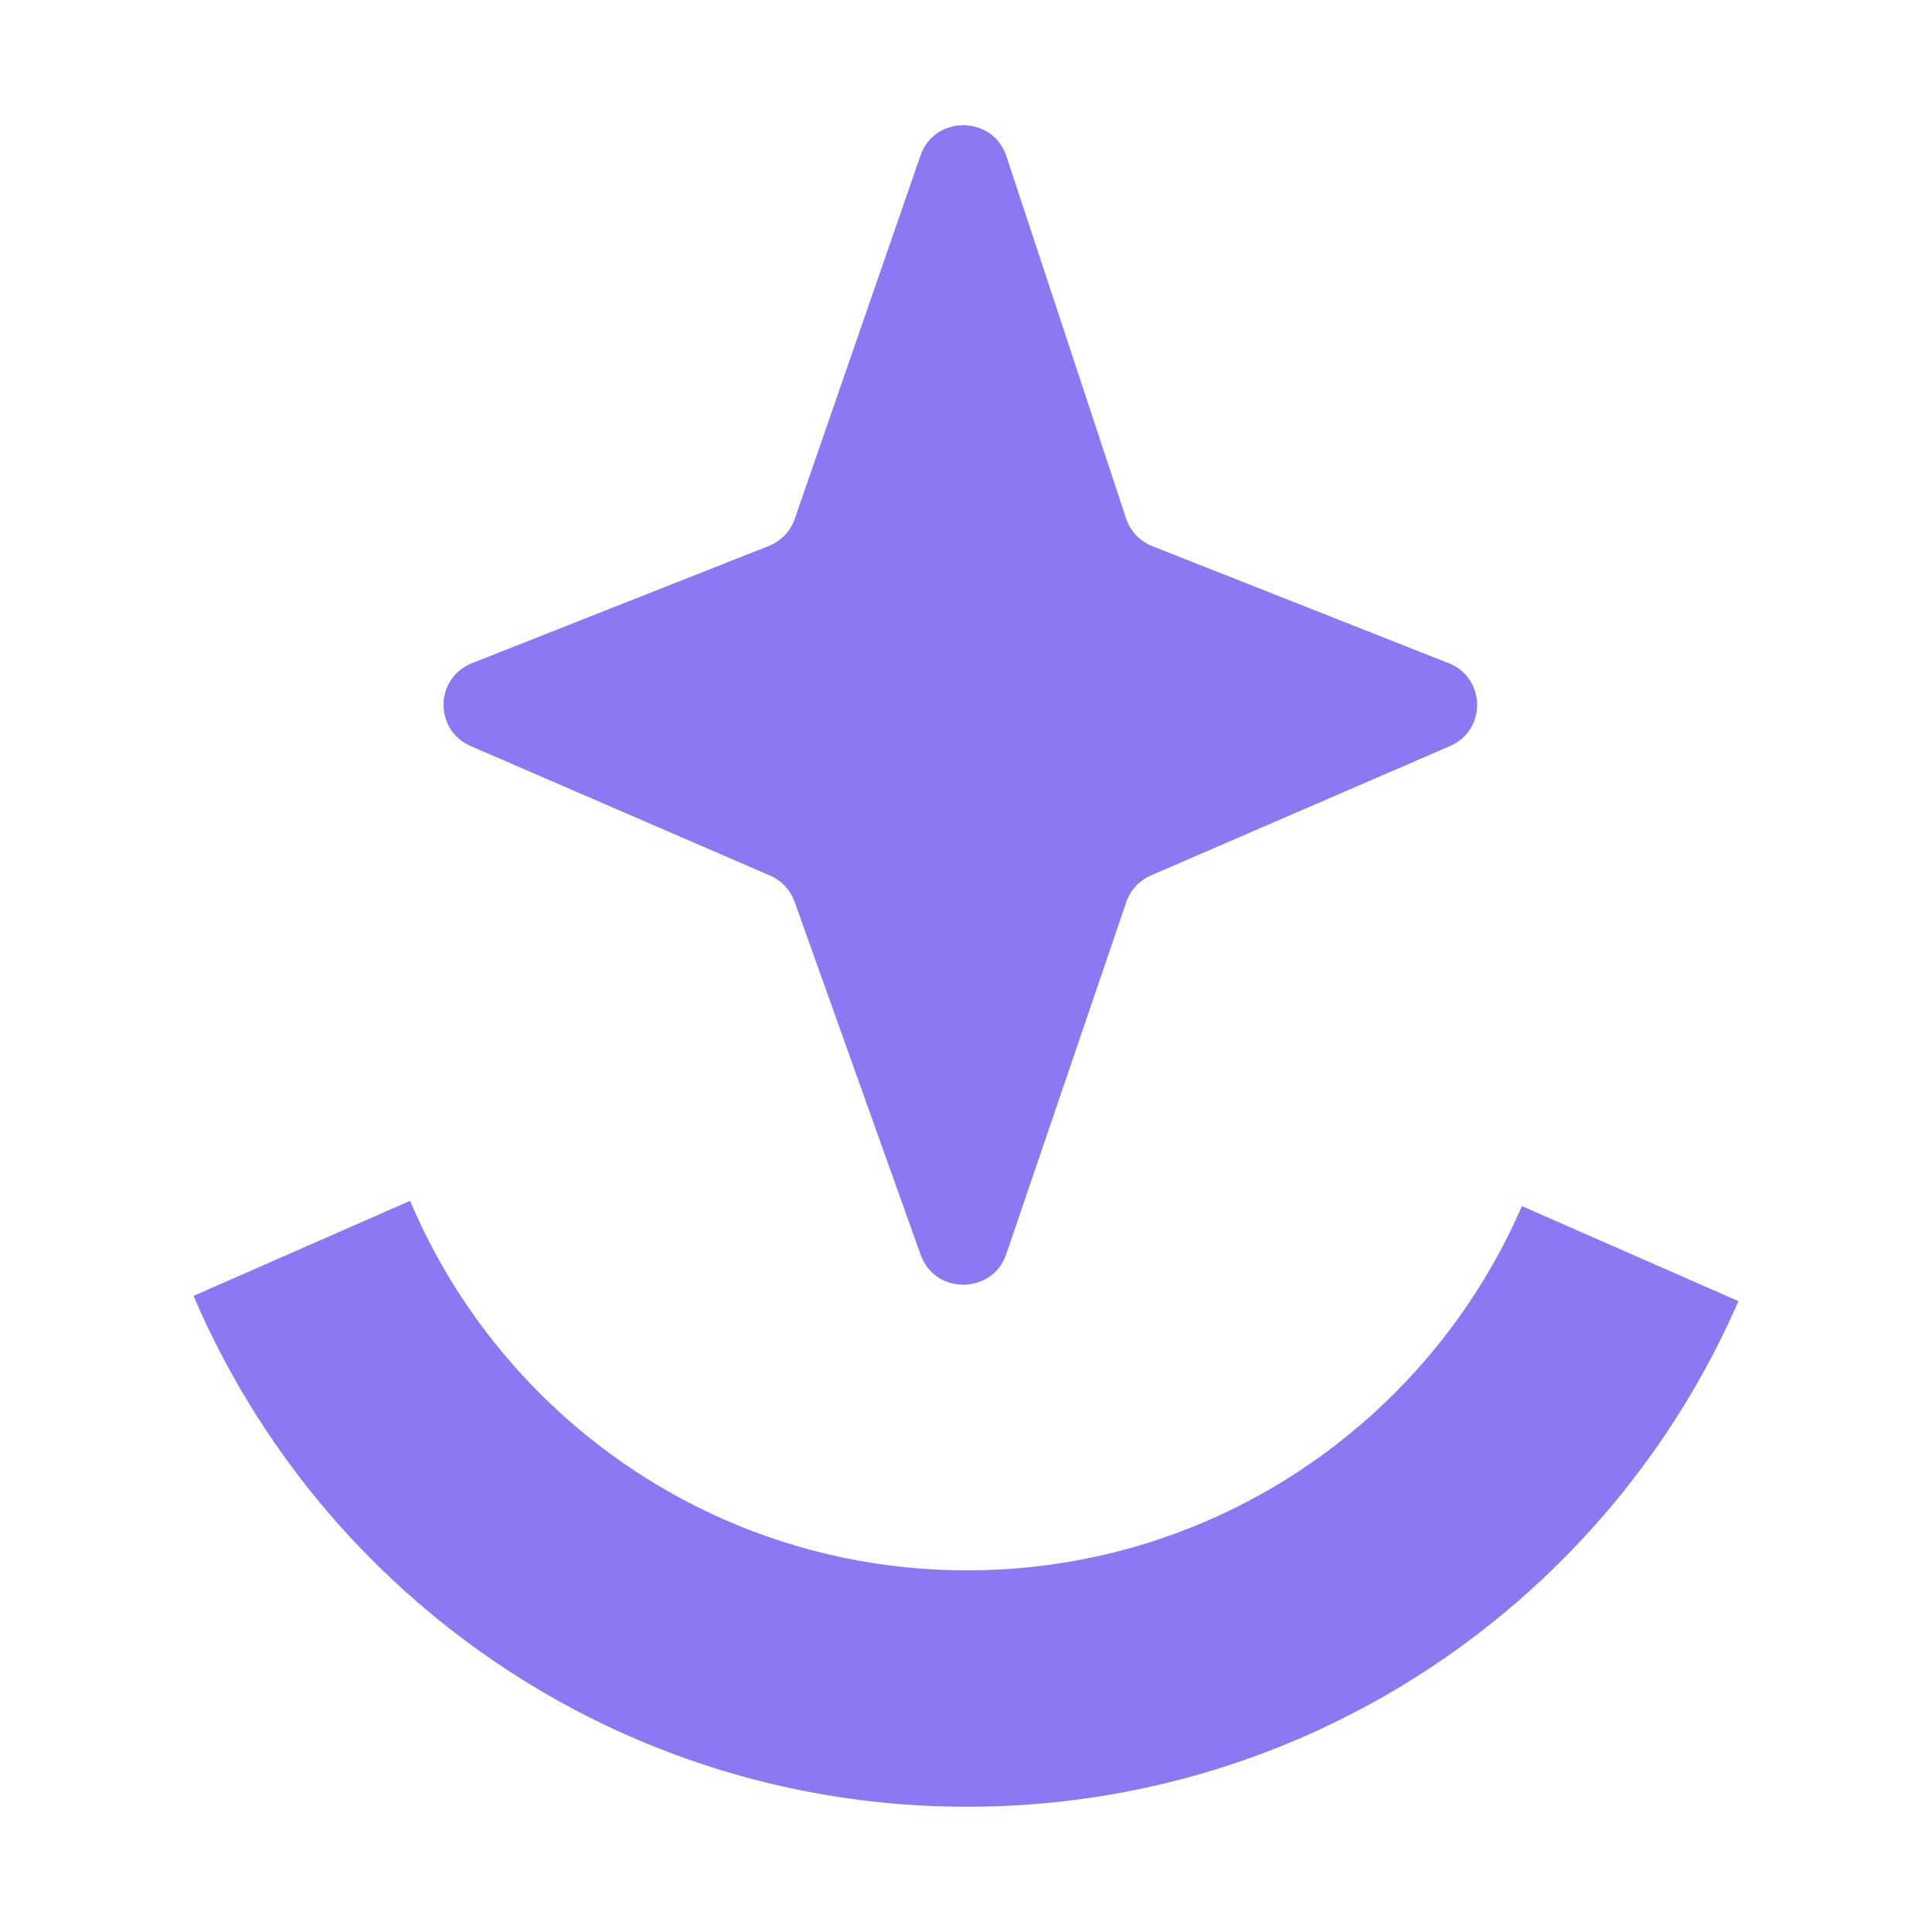
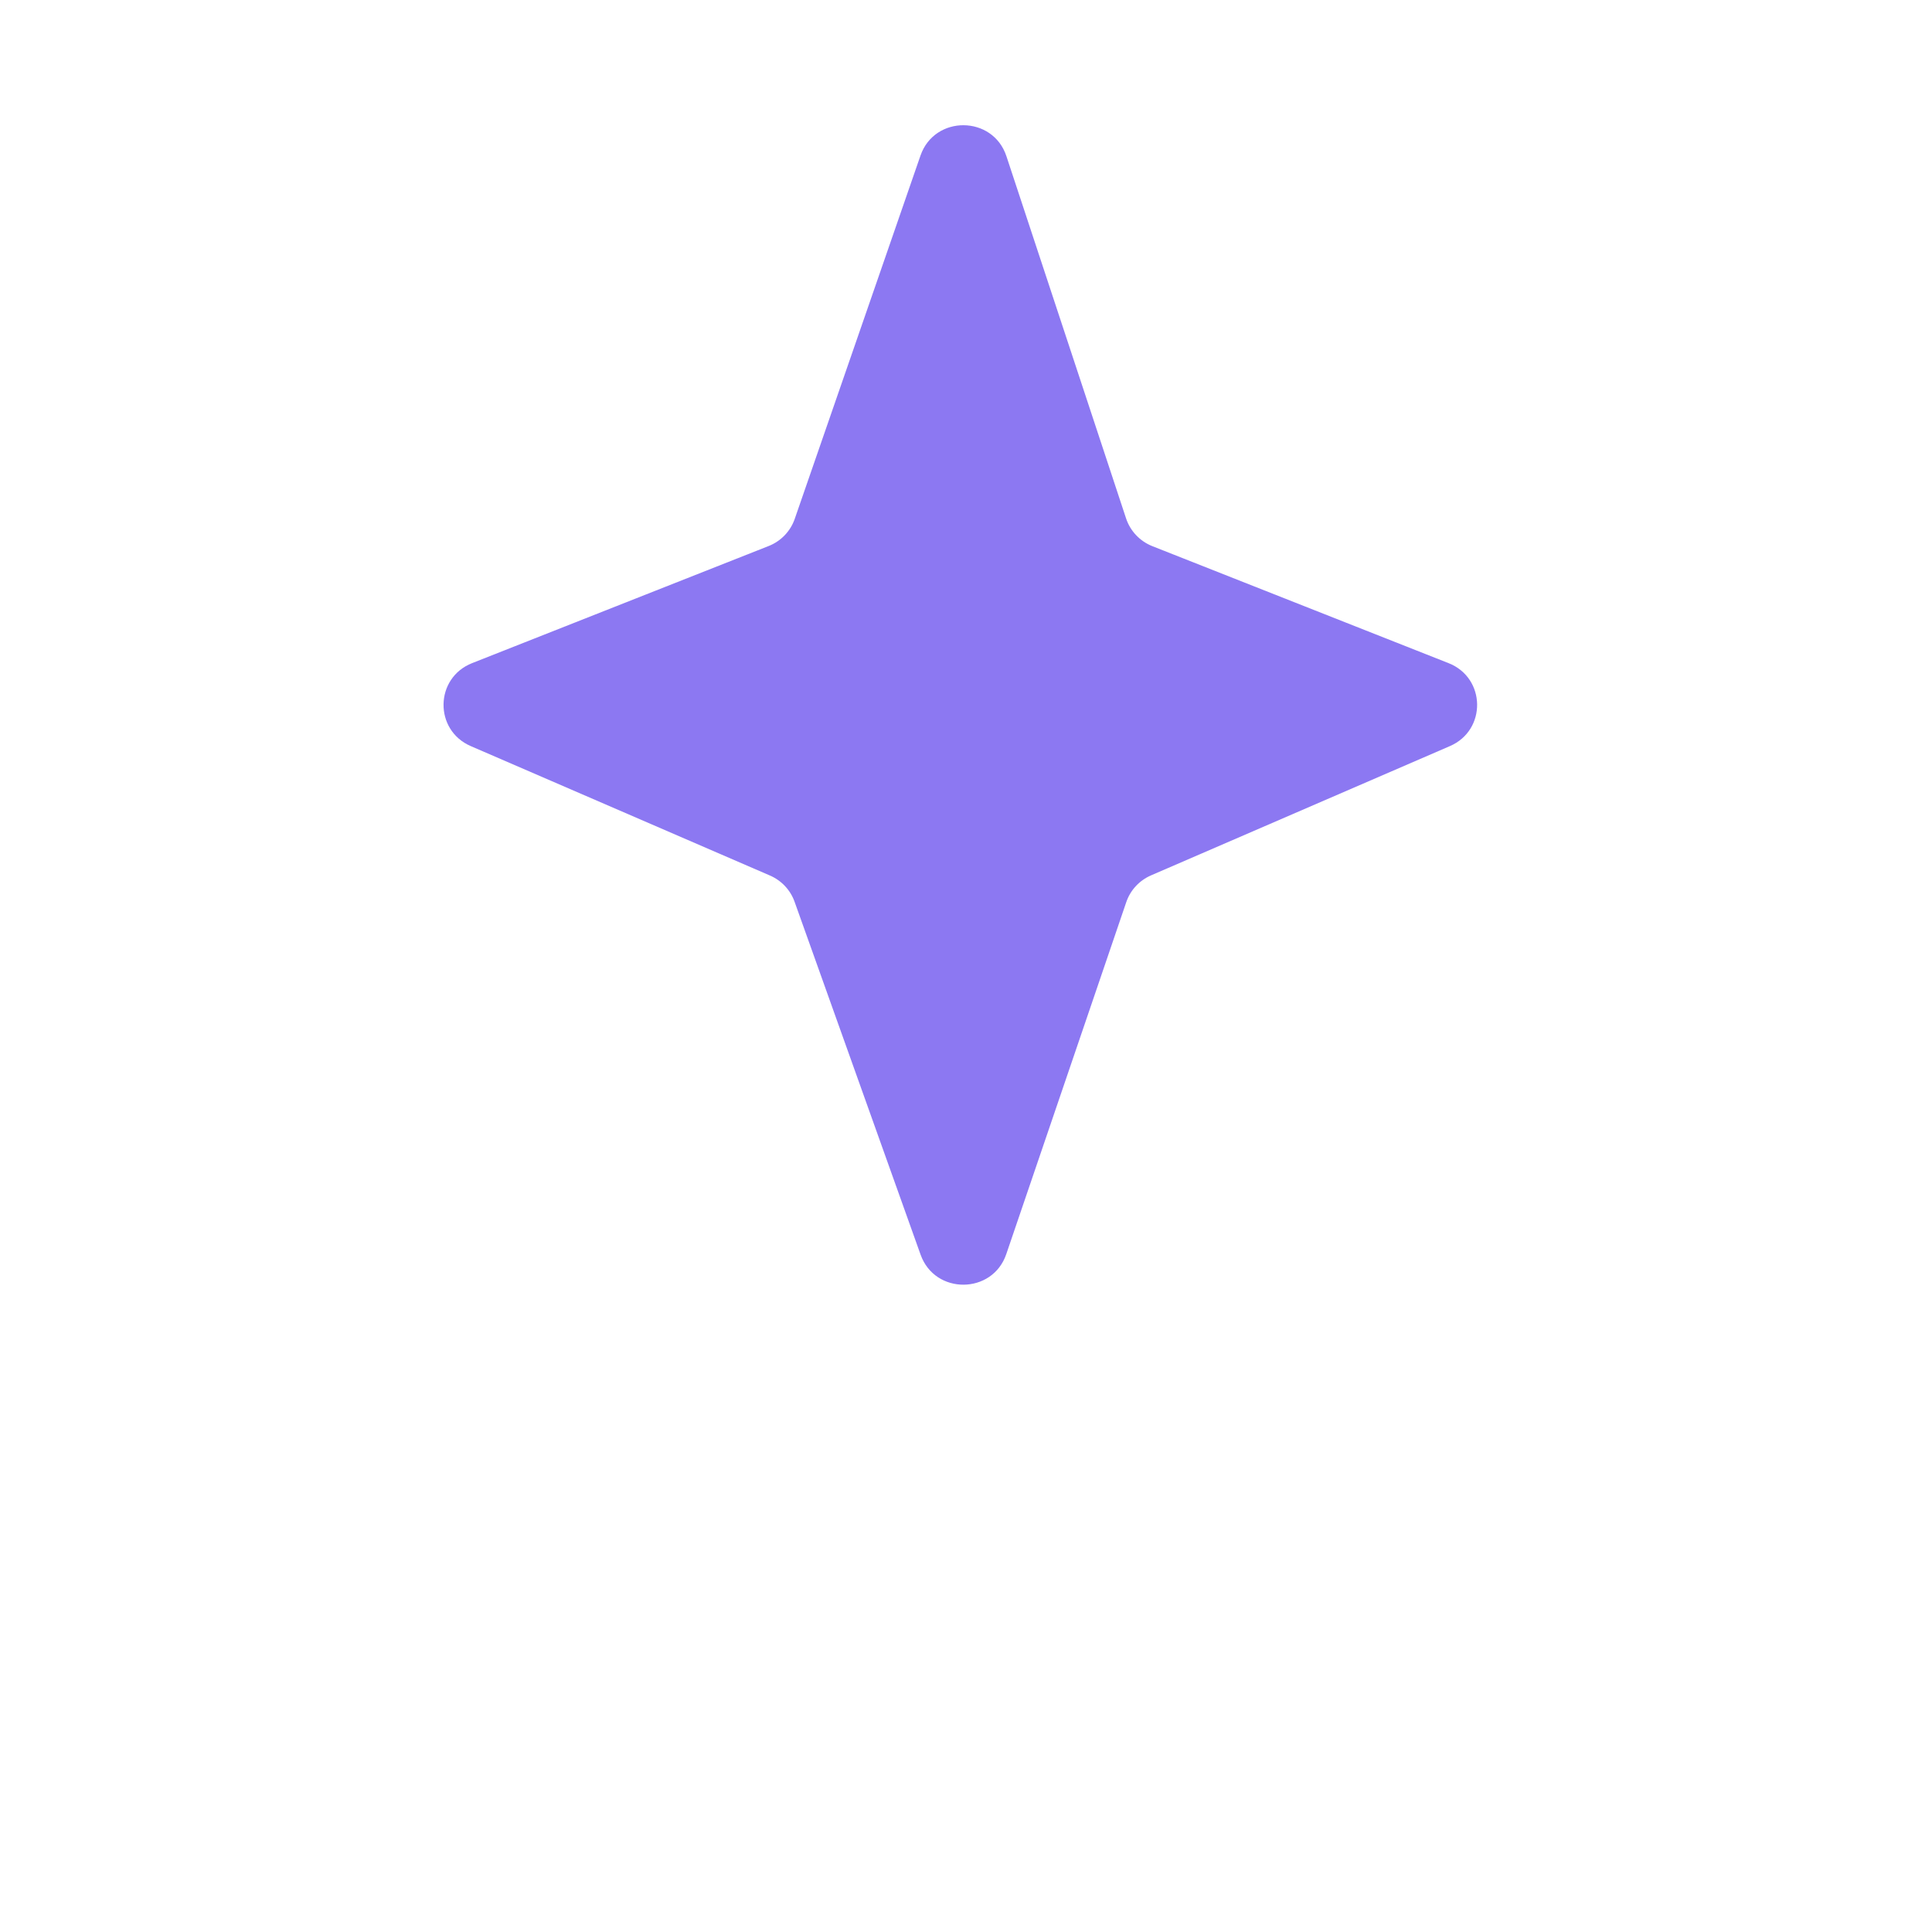
<svg xmlns="http://www.w3.org/2000/svg" width="96" height="96" viewBox="0 0 96 96" fill="none">
-   <path fill-rule="evenodd" clip-rule="evenodd" d="M48.056 78.03C35.61 78.03 24.931 70.457 20.378 59.668L9.617 64.391C15.99 79.316 30.802 89.777 48.056 89.777C65.21 89.777 79.948 79.439 86.382 64.654L75.623 59.93C71.008 70.579 60.402 78.03 48.056 78.03Z" fill="#8C78F2" />
  <path d="M39.49 25.782L45.738 7.731C46.439 5.705 49.335 5.725 50.008 7.761L55.954 25.759C56.162 26.388 56.641 26.894 57.261 27.139L71.978 32.951C73.838 33.685 73.88 36.279 72.046 37.073L57.196 43.496C56.614 43.748 56.166 44.231 55.963 44.828L50.001 62.317C49.317 64.326 46.459 64.347 45.745 62.348L39.481 44.805C39.273 44.222 38.83 43.751 38.258 43.504L23.391 37.073C21.557 36.279 21.599 33.685 23.458 32.951L38.193 27.132C38.803 26.891 39.277 26.398 39.49 25.782Z" fill="#8C78F2" />
</svg>